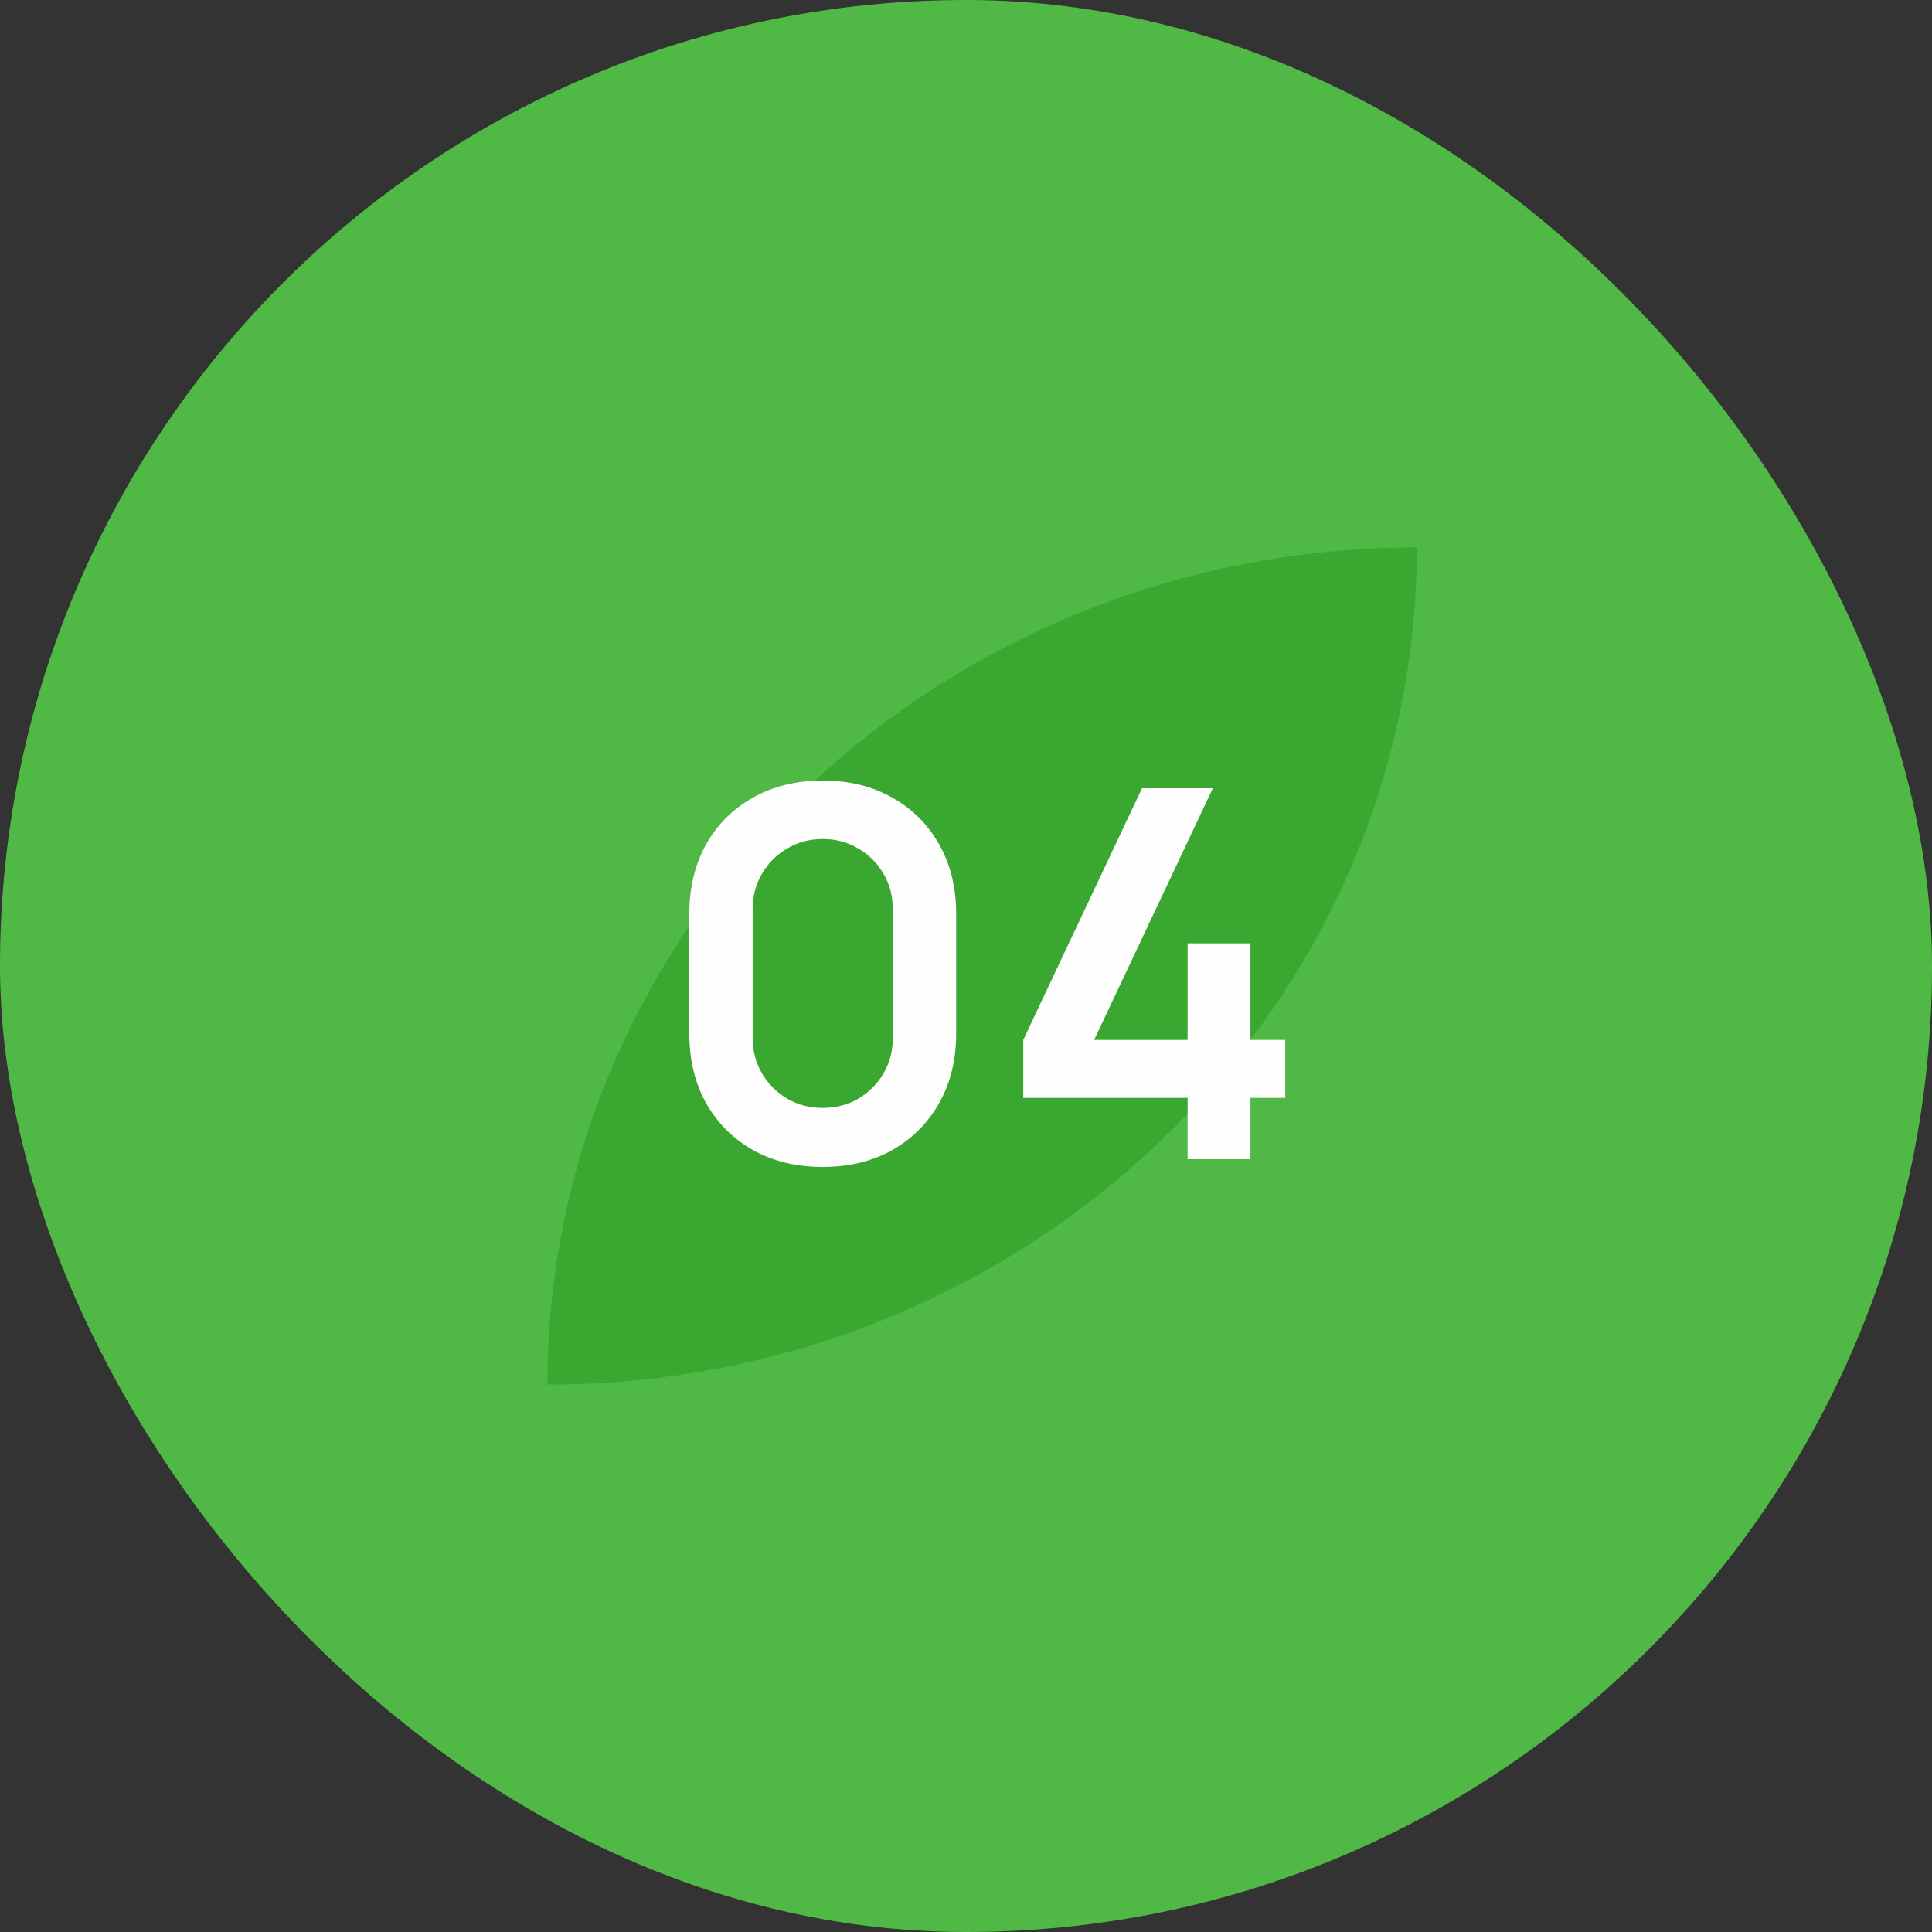
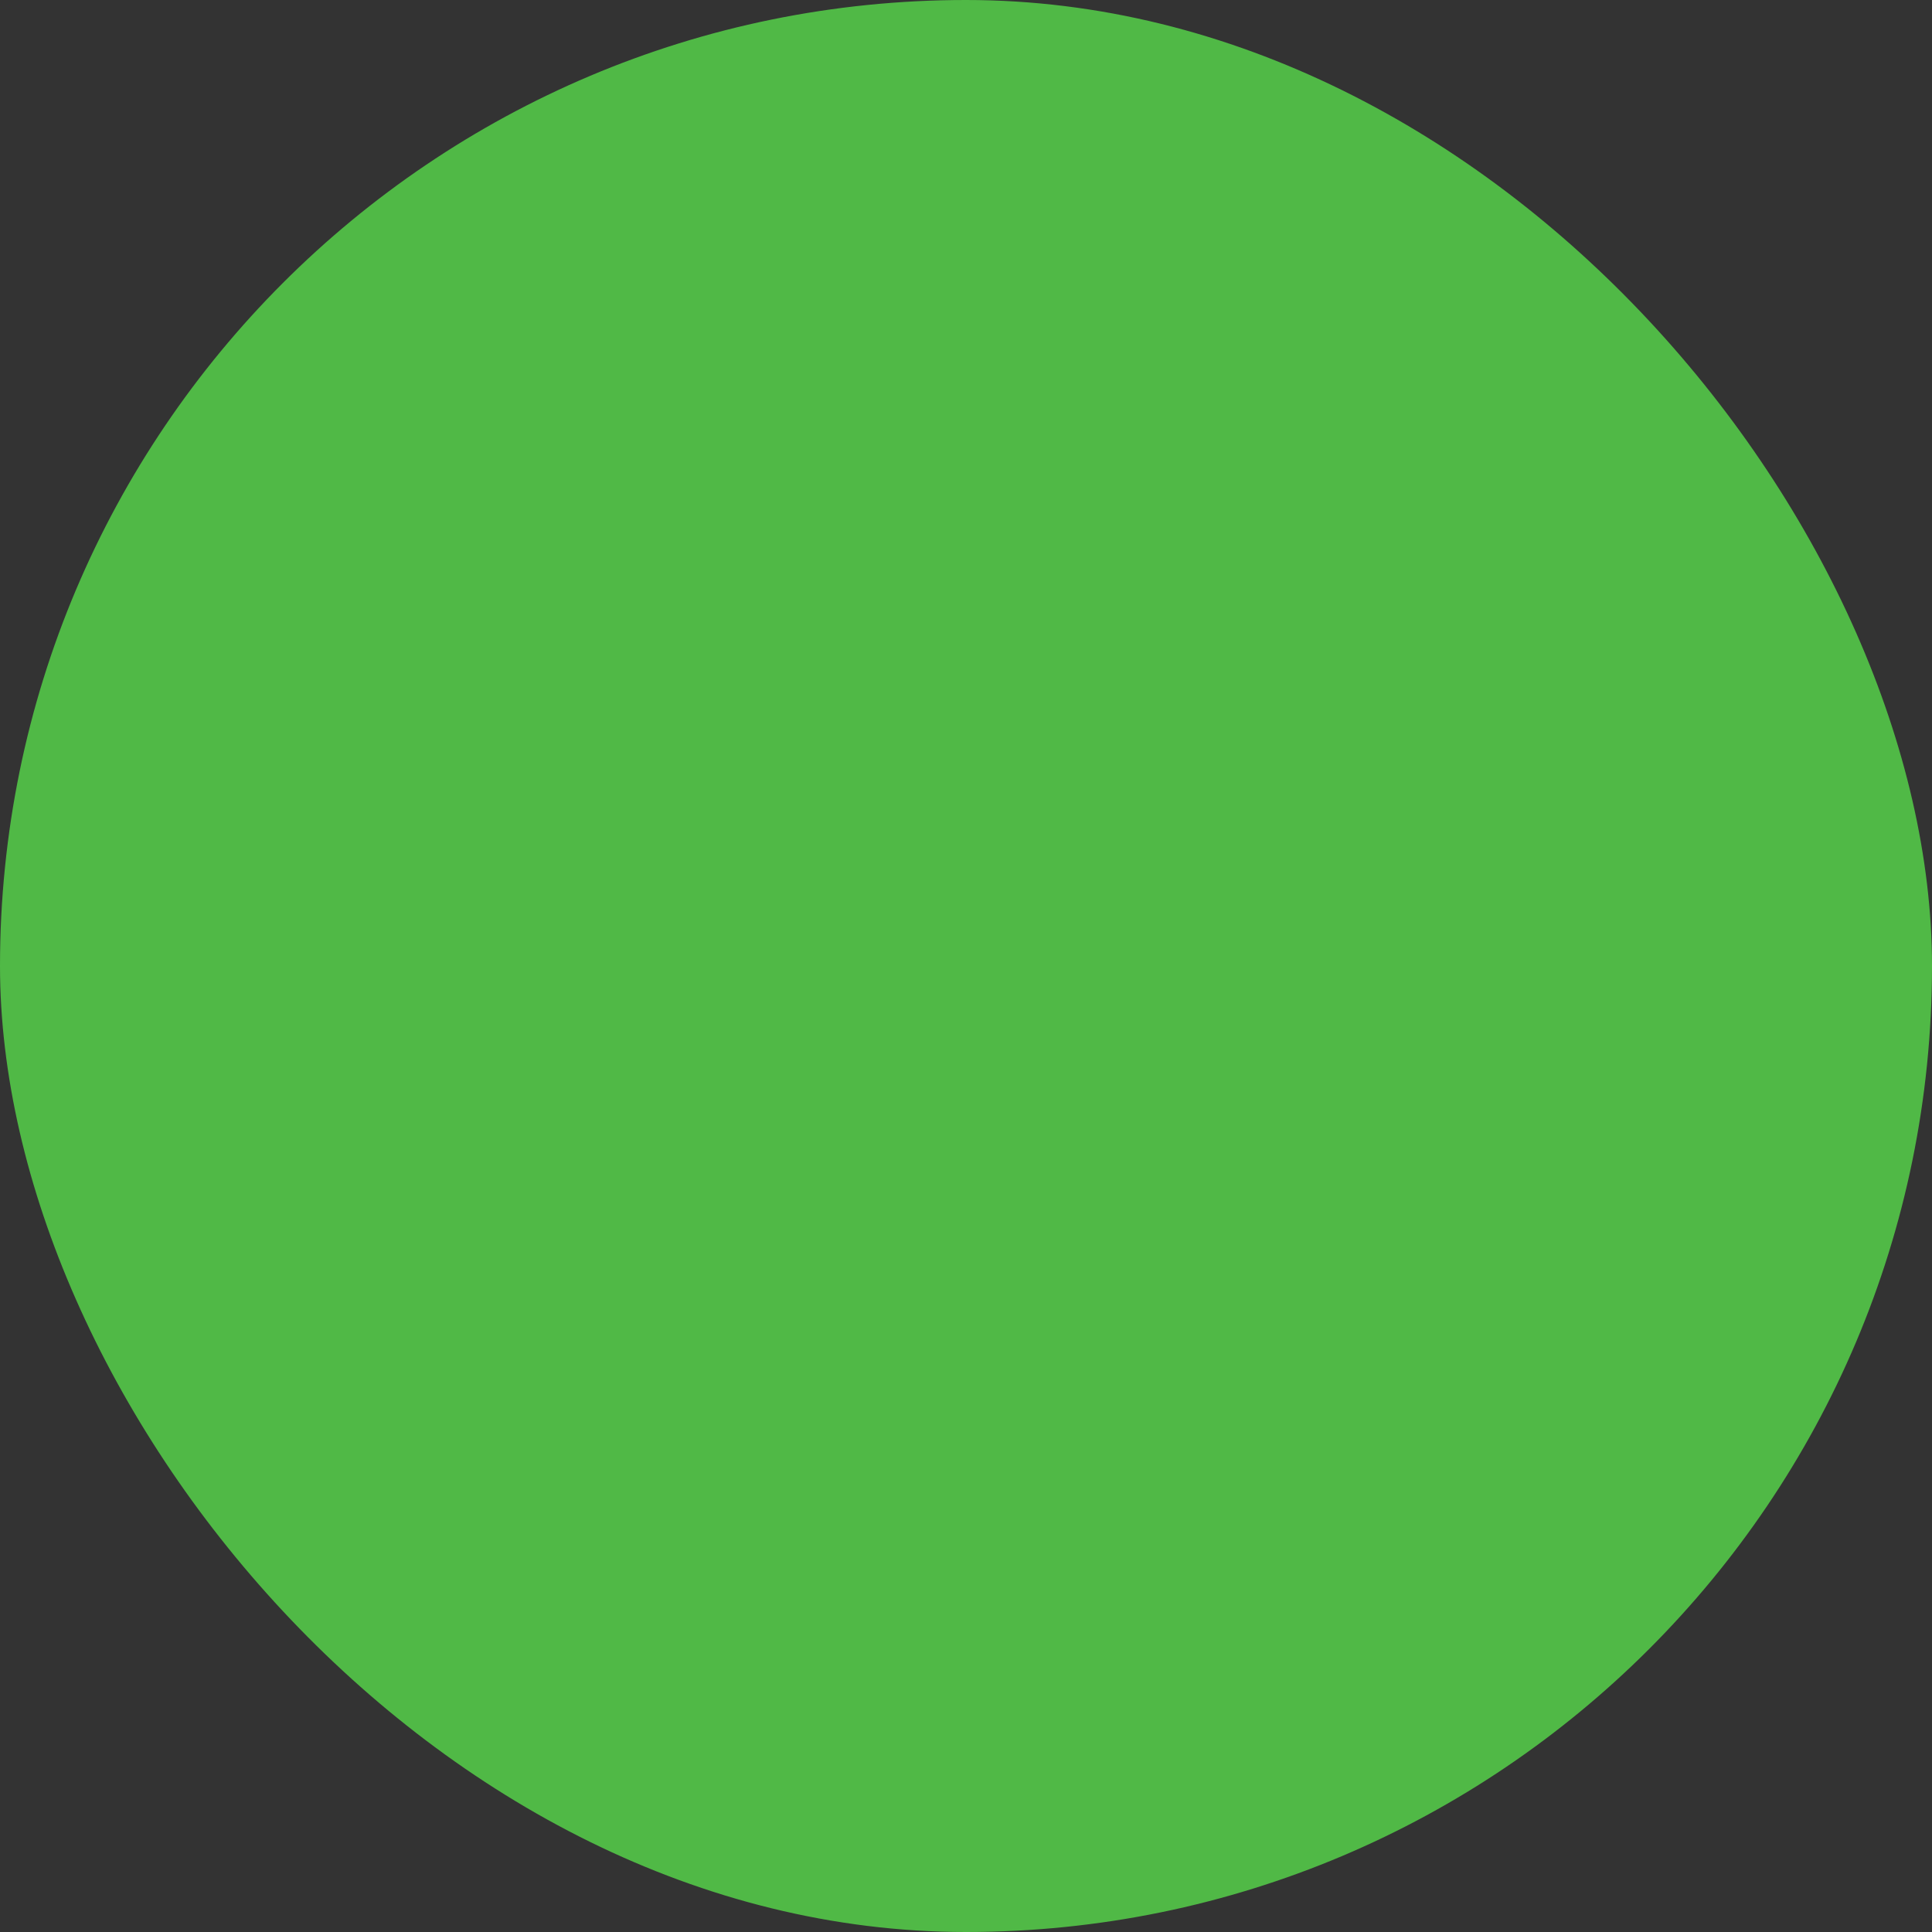
<svg xmlns="http://www.w3.org/2000/svg" width="60" height="60" viewBox="0 0 60 60" fill="none">
  <rect x="0" y="0" width="60" height="60" fill="#333333" stroke="none" />
  <rect width="60" height="60" rx="30" fill="#50B946" />
-   <path d="M36.09 35.383C40.976 30.678 44 24.181 44 17C36.543 17 29.796 19.912 24.91 24.617C20.024 29.322 17 35.819 17 43C24.452 43 31.204 40.088 36.09 35.383Z" fill="#3AA830" />
-   <path d="M25.551 36.24C24.735 36.24 24.015 36.067 23.391 35.72C22.767 35.368 22.279 34.88 21.927 34.256C21.581 33.632 21.407 32.912 21.407 32.096V28.384C21.407 27.568 21.581 26.848 21.927 26.224C22.279 25.6 22.767 25.115 23.391 24.768C24.015 24.416 24.735 24.24 25.551 24.24C26.367 24.24 27.084 24.416 27.703 24.768C28.327 25.115 28.815 25.6 29.167 26.224C29.519 26.848 29.695 27.568 29.695 28.384V32.096C29.695 32.912 29.519 33.632 29.167 34.256C28.815 34.88 28.327 35.368 27.703 35.72C27.084 36.067 26.367 36.24 25.551 36.24ZM25.551 34.408C25.956 34.408 26.325 34.312 26.655 34.12C26.986 33.923 27.247 33.661 27.439 33.336C27.631 33.005 27.727 32.637 27.727 32.232V28.24C27.727 27.829 27.631 27.461 27.439 27.136C27.247 26.805 26.986 26.544 26.655 26.352C26.325 26.155 25.956 26.056 25.551 26.056C25.146 26.056 24.778 26.155 24.447 26.352C24.116 26.544 23.855 26.805 23.663 27.136C23.471 27.461 23.375 27.829 23.375 28.24V32.232C23.375 32.637 23.471 33.005 23.663 33.336C23.855 33.661 24.116 33.923 24.447 34.12C24.778 34.312 25.146 34.408 25.551 34.408ZM36.882 36V34.096H31.778V32.296L35.466 24.48H37.666L33.978 32.296H36.882V29.296H38.834V32.296H39.914V34.096H38.834V36H36.882Z" fill="#FEFEFE" />
</svg>